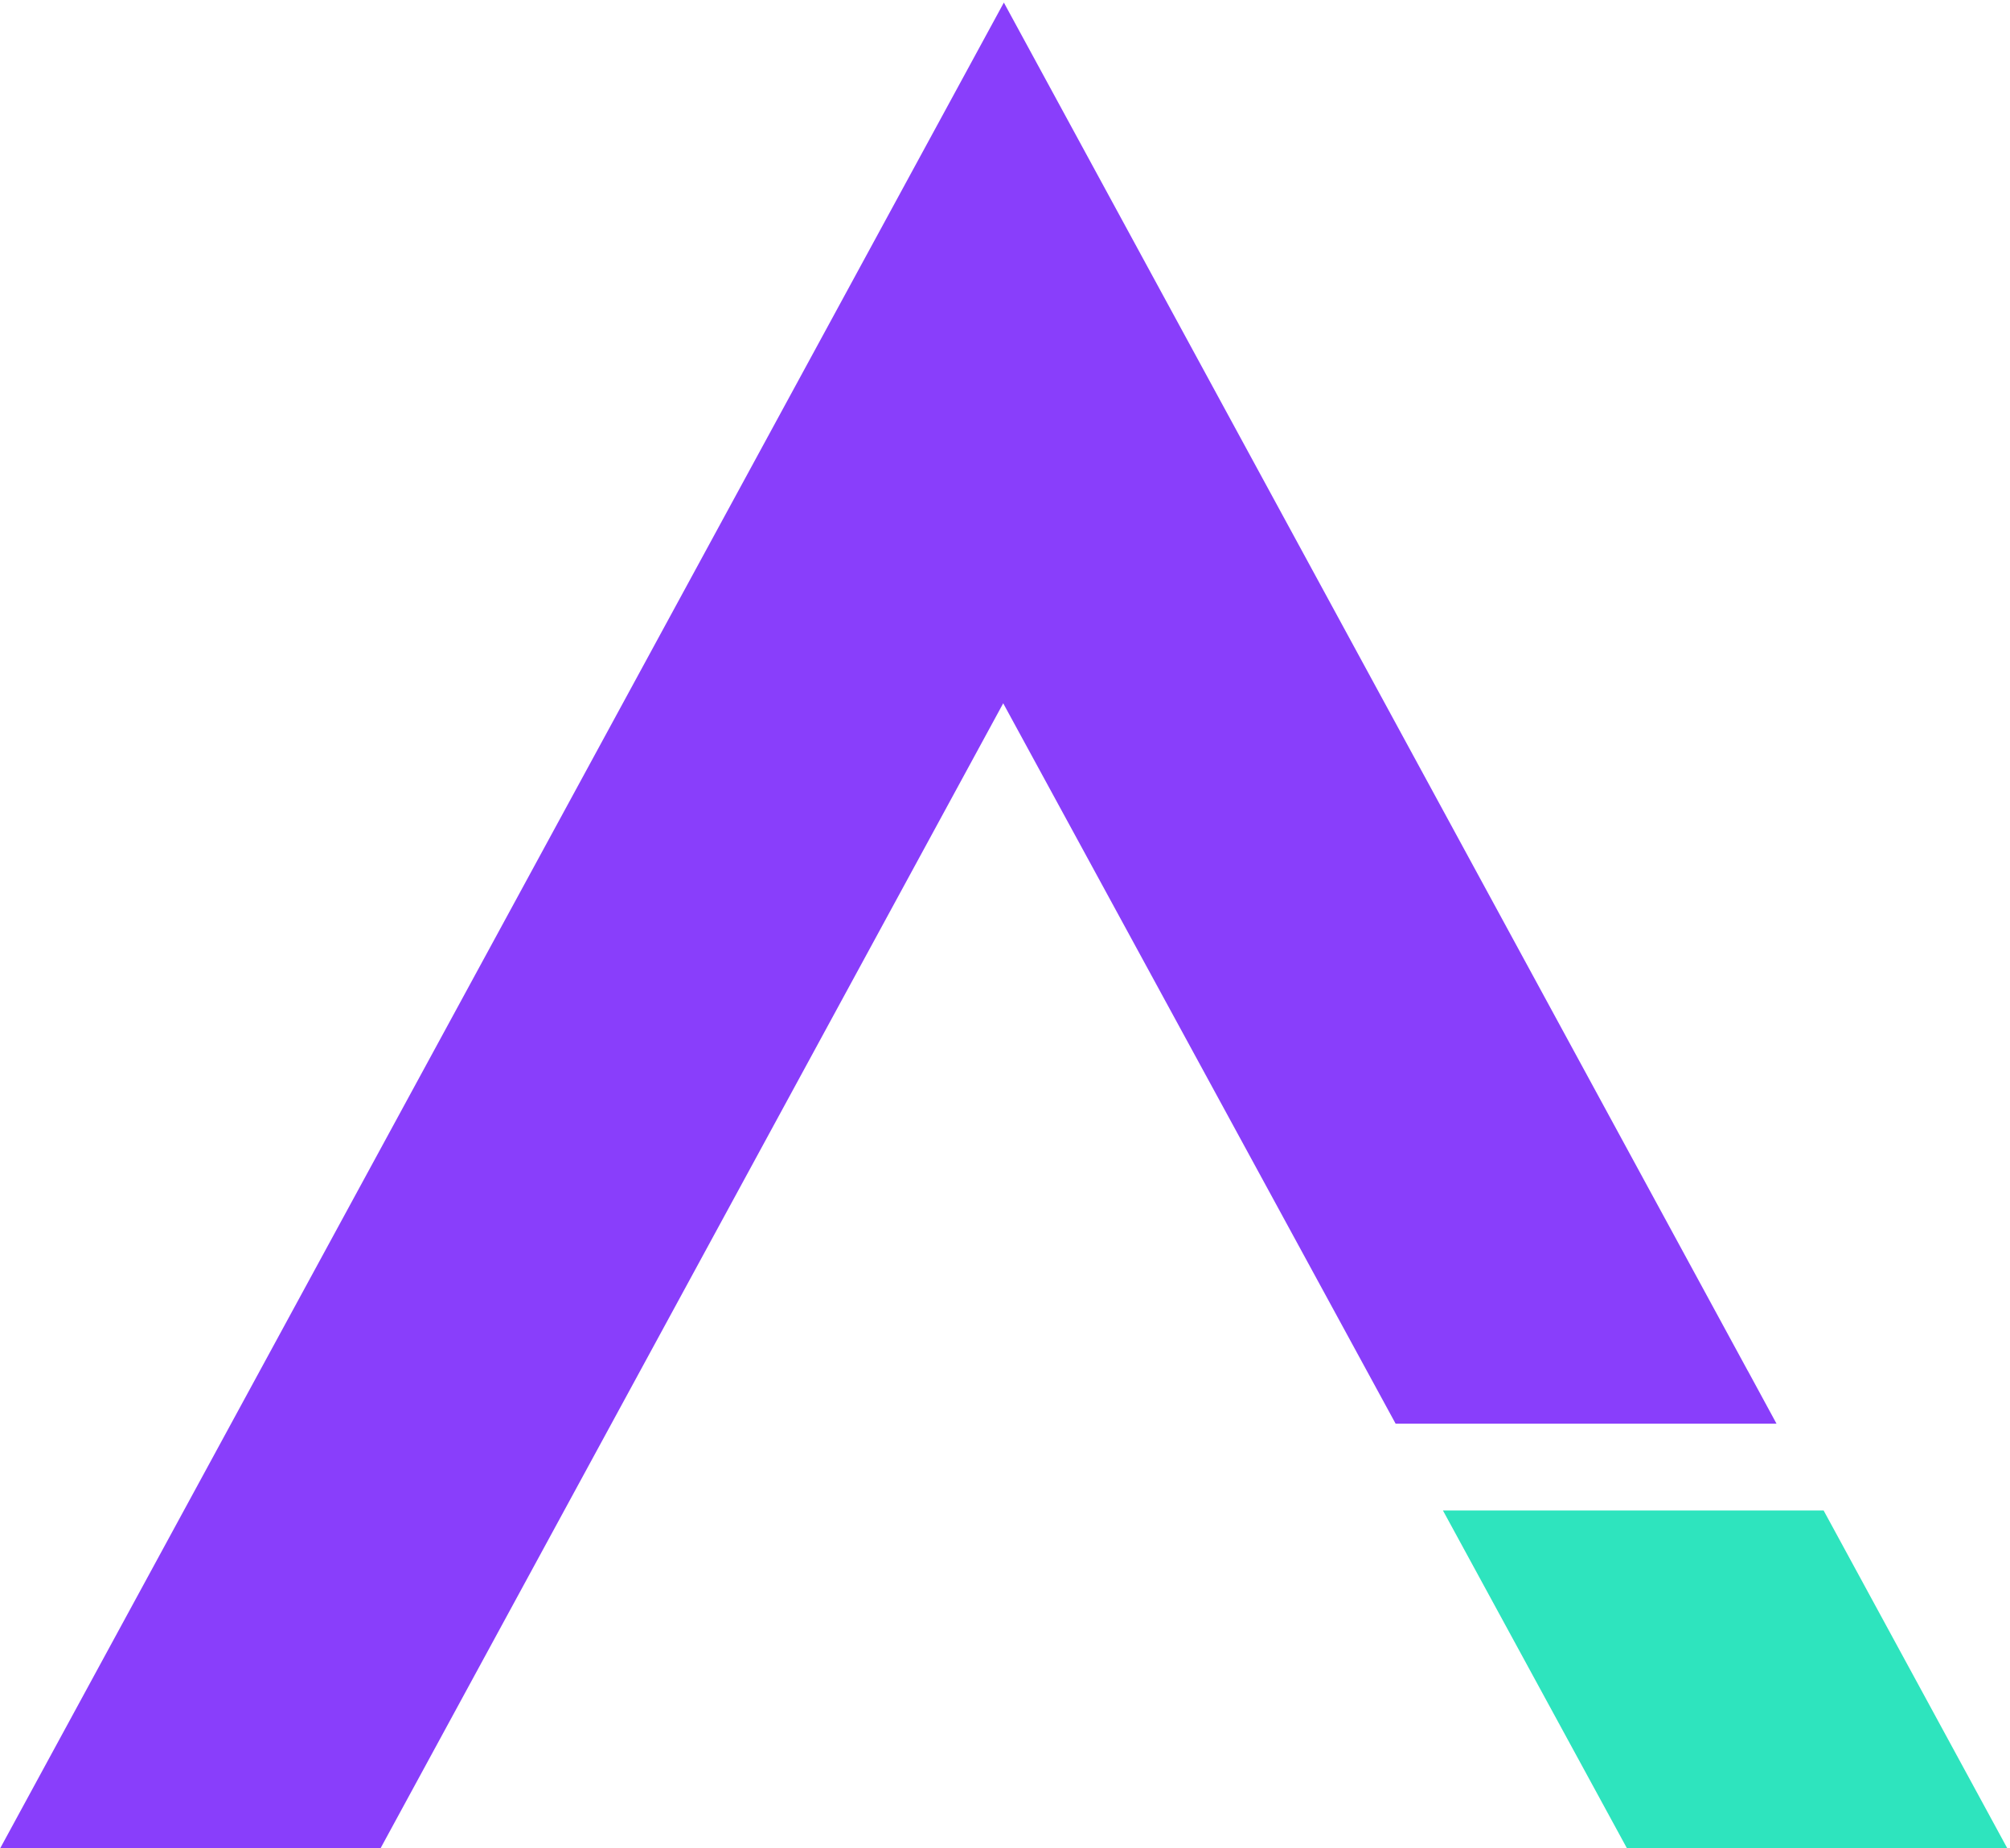
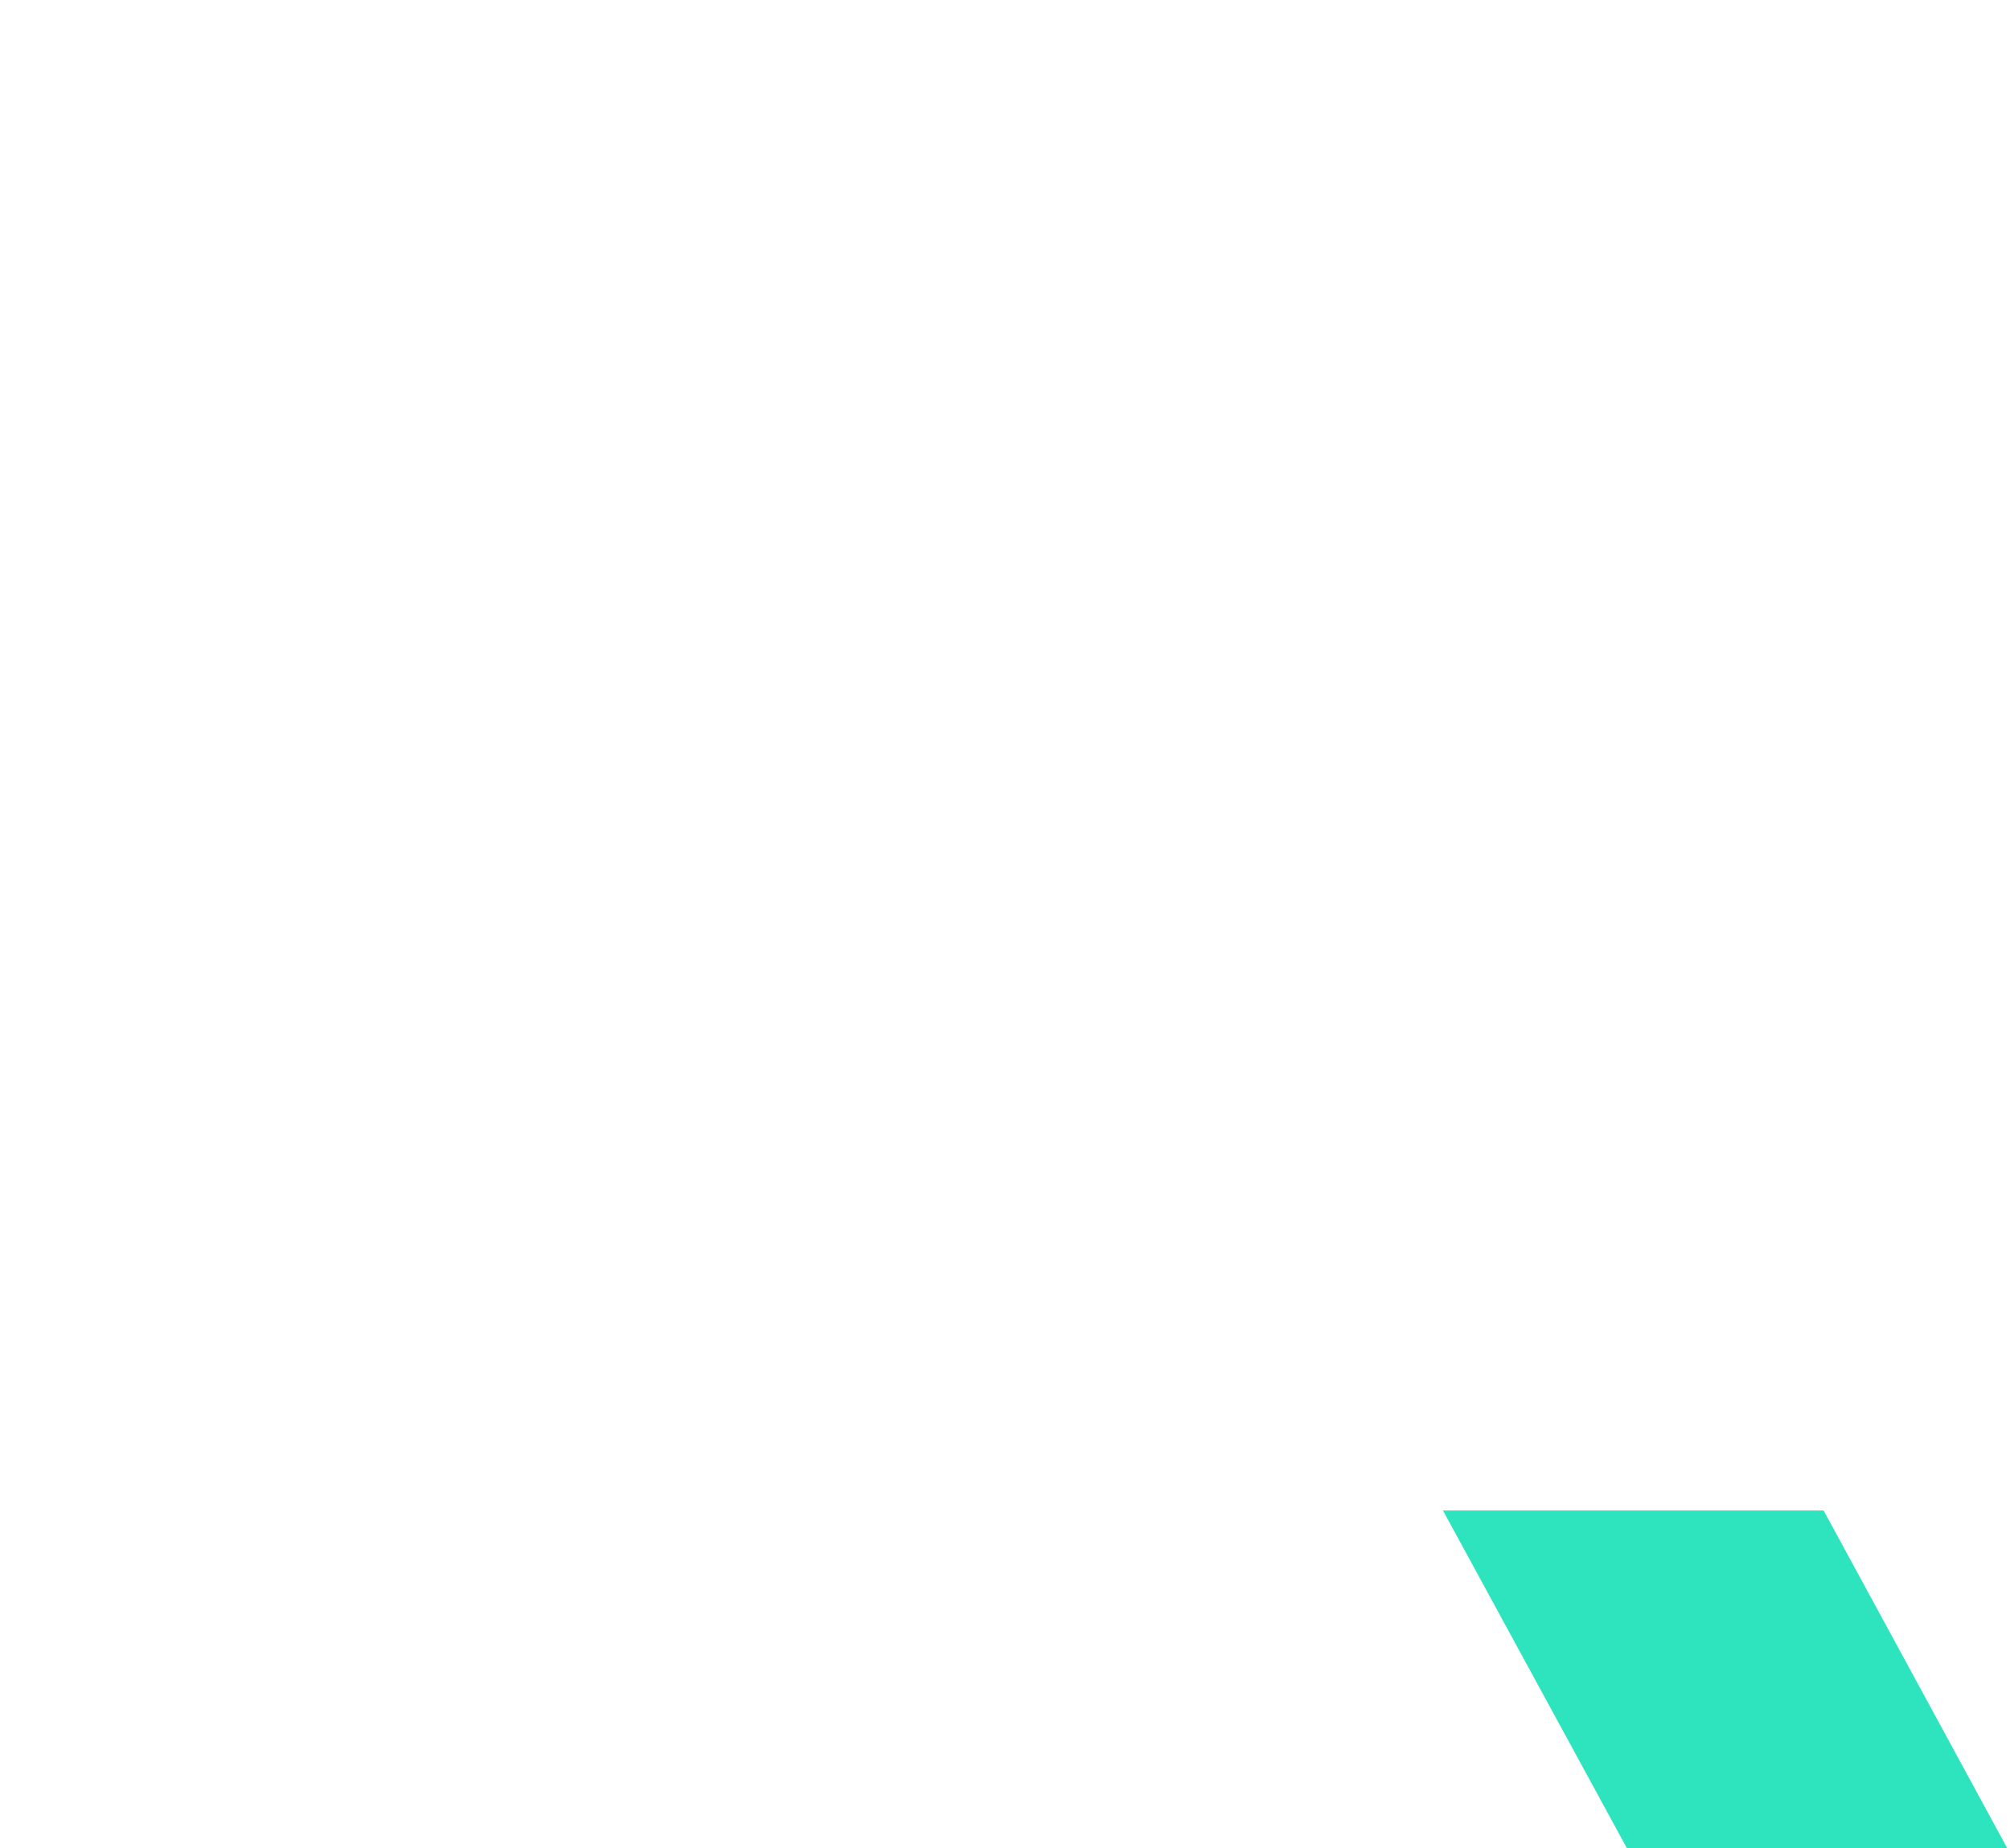
<svg xmlns="http://www.w3.org/2000/svg" xml:space="preserve" width="35.271mm" height="32.442mm" version="1.1" style="shape-rendering:geometricPrecision; text-rendering:geometricPrecision; image-rendering:optimizeQuality; fill-rule:evenodd; clip-rule:evenodd" viewBox="0 0 3527.12 3244.24">
  <defs>
    <style type="text/css">
   
    .fil1 {fill:#2EE4BE}
    .fil0 {fill:#893EFB}
   
  </style>
  </defs>
  <g id="Layer_x0020_1">
    <g id="_1417304201600">
-       <polygon class="fil0" points="3030.53,2498.79 3117.41,2498.79 3067.01,2405.89 3066.91,2405.89 1761.56,4.5 -2.22,3248.73 665.22,3248.73 1760.42,1234.4 2398.42,2405.89 2449.01,2498.79 2535.88,2498.79 " />
      <polygon class="fil1" points="3200.1,2651.21 3113.41,2651.21 2618.97,2651.21 2532.09,2651.21 2857.51,3248.73 3524.95,3248.73 " />
    </g>
  </g>
</svg>